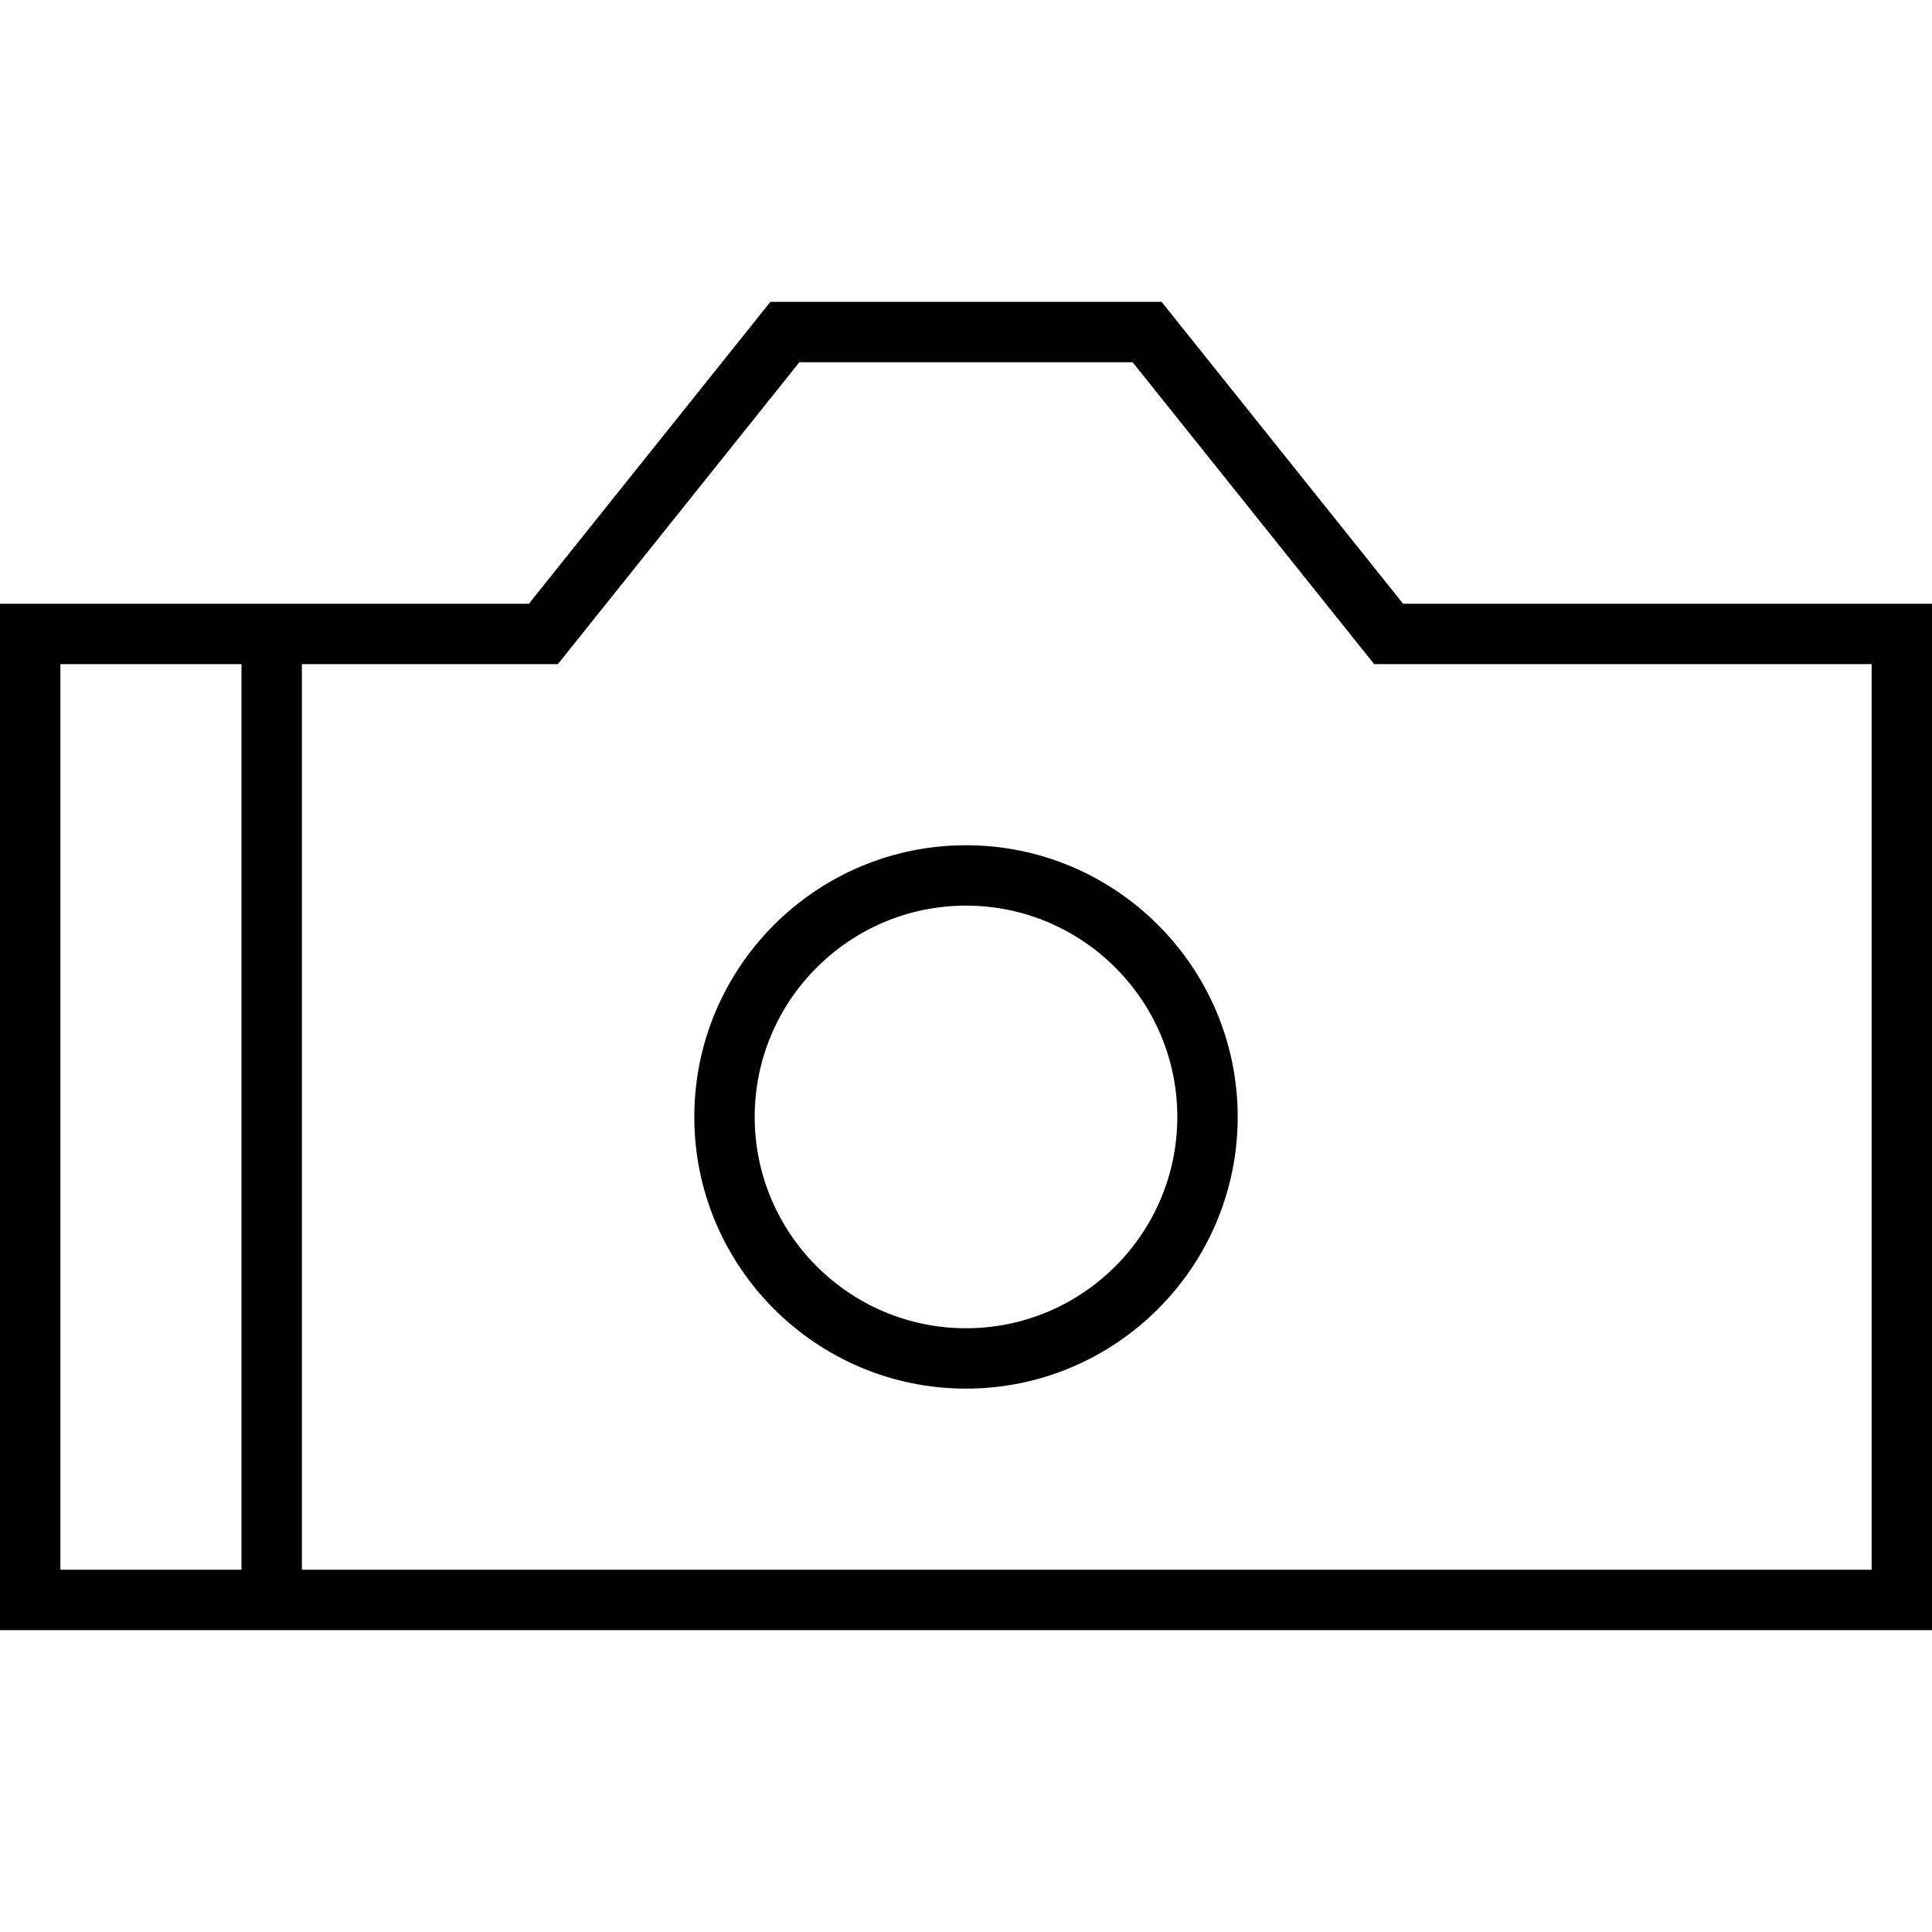
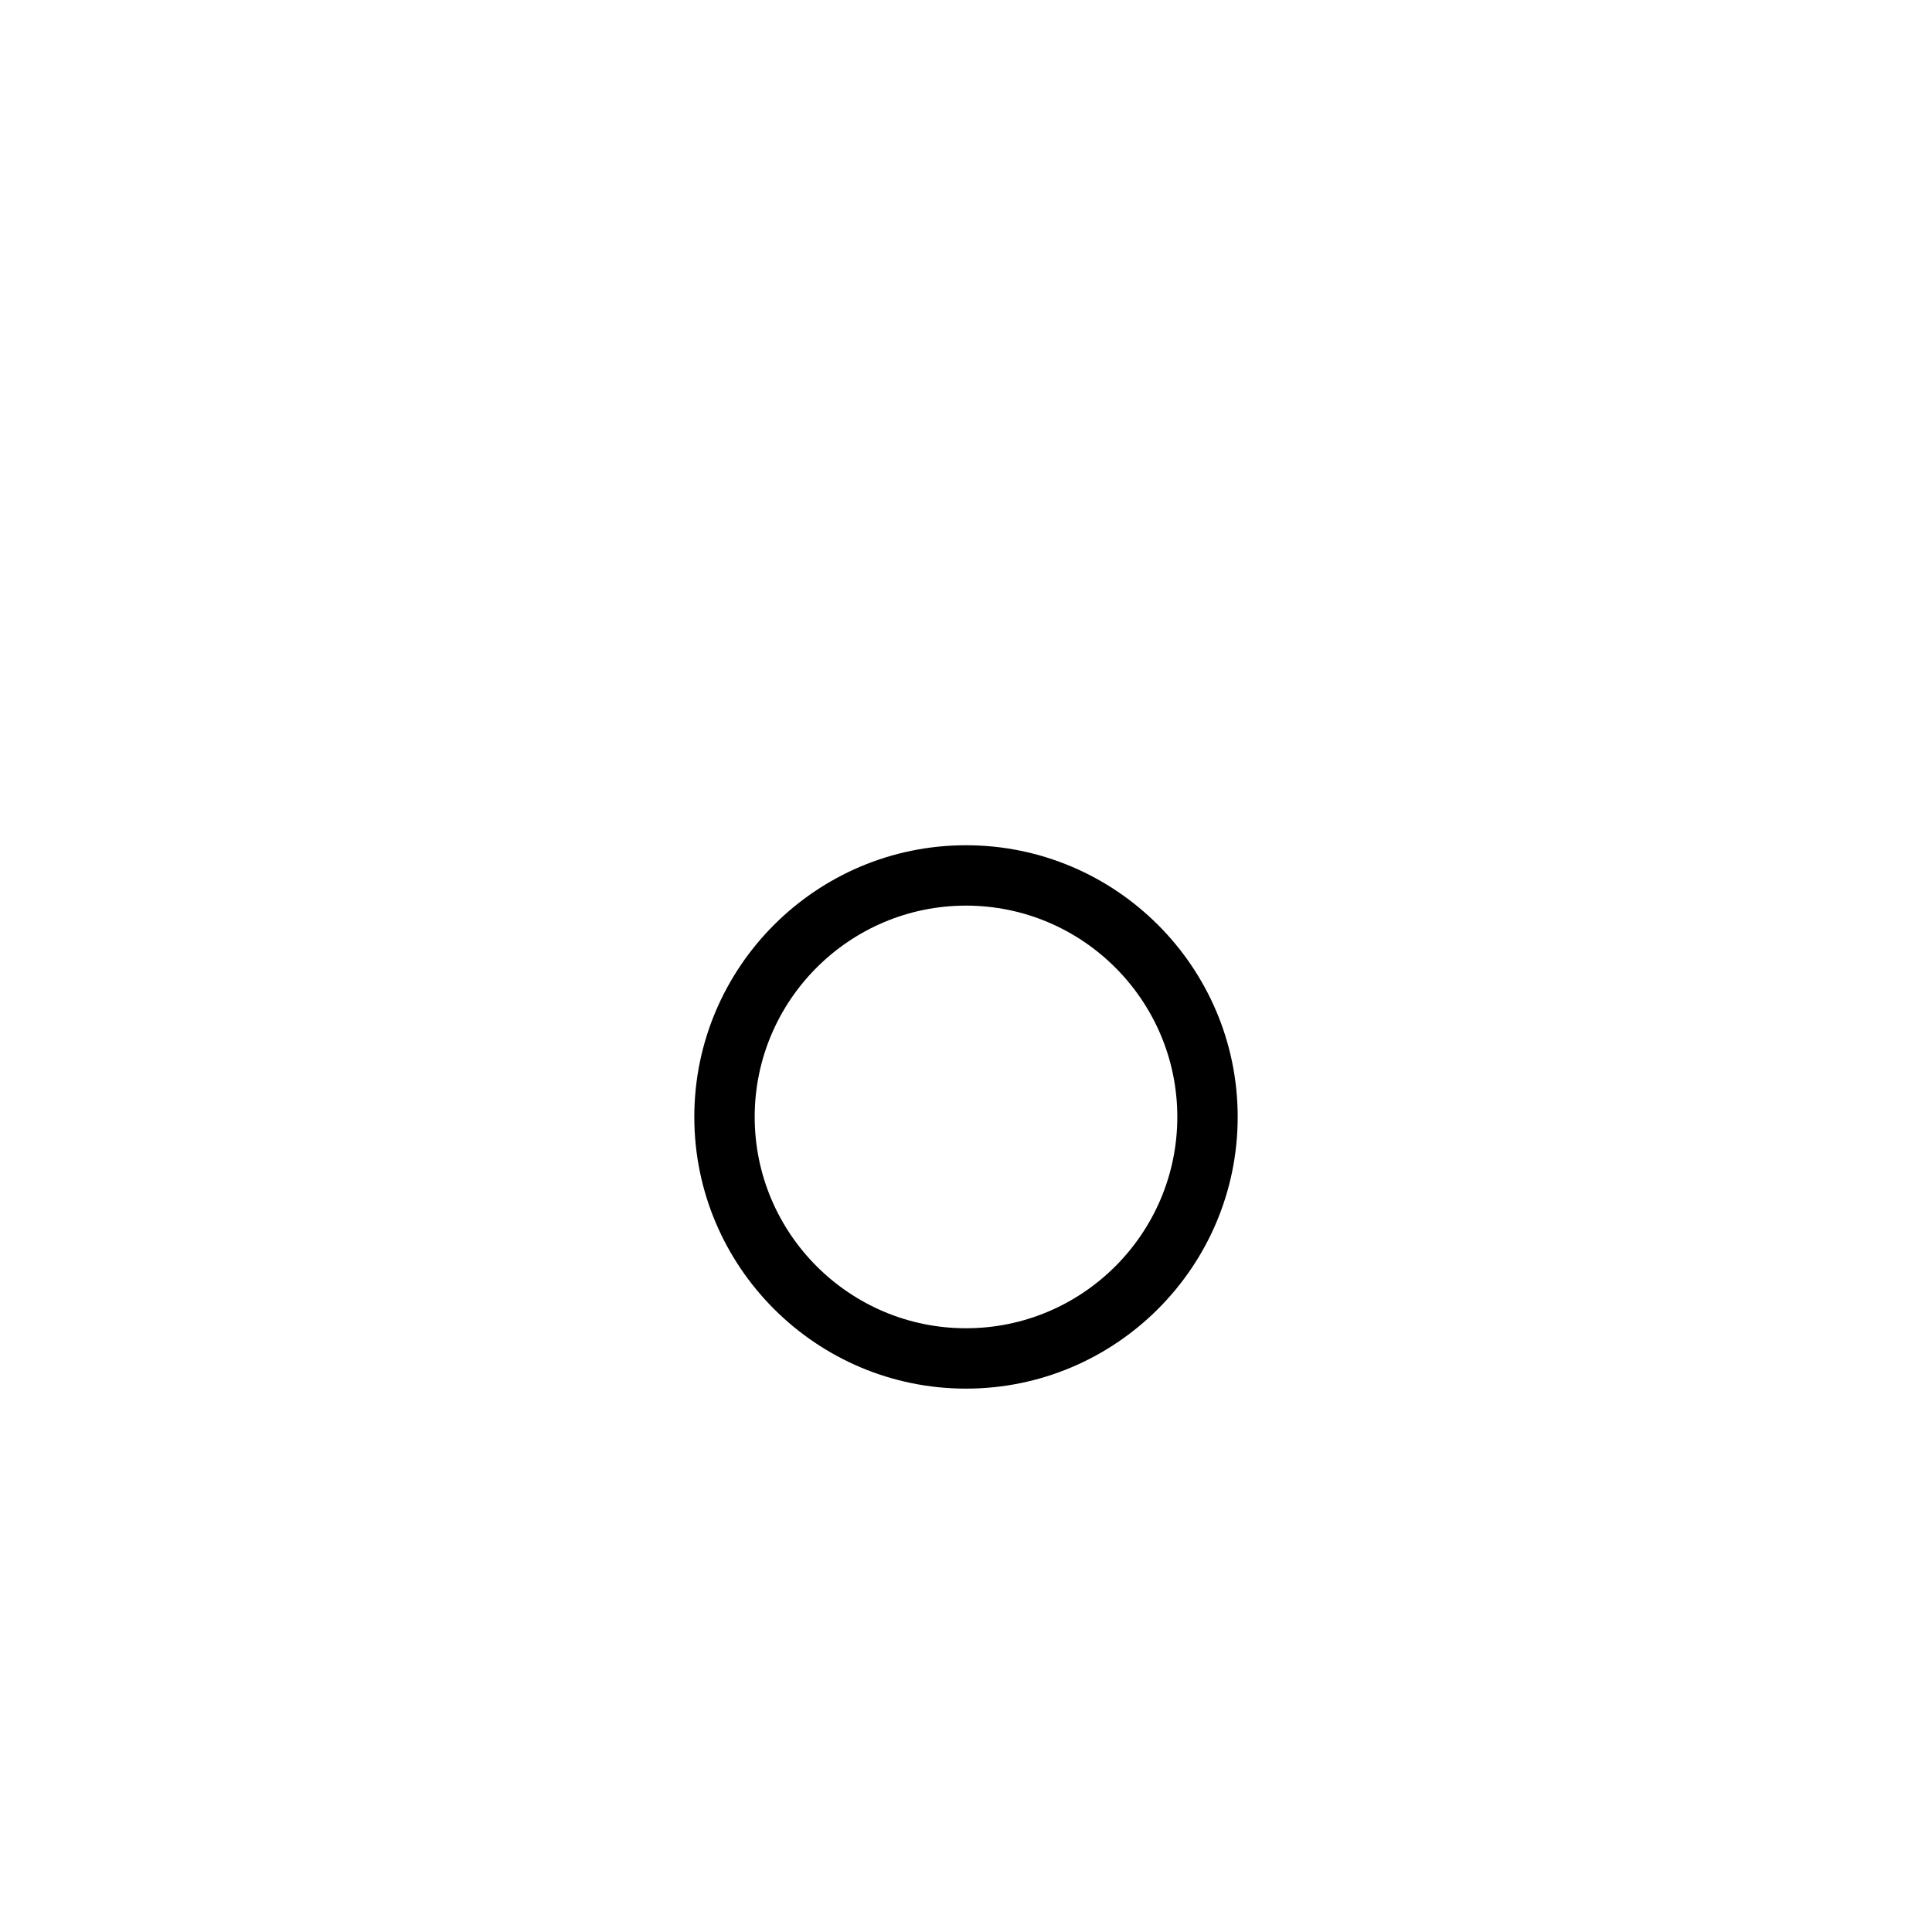
<svg xmlns="http://www.w3.org/2000/svg" version="1.1" id="Capa_1" x="0px" y="0px" viewBox="0 0 64 64" style="enable-background:new 0 0 64 64;" xml:space="preserve">
  <g>
    <g>
-       <path d="M38.48,10H25.52l-8,10H0v34h64V20H46.48L38.48,10z M2,22h6v30H2V22z M62,52H10V22h8.48l8-10h11.04l8,10H62V52z" />
      <path d="M32,28c-4.962,0-9,4.037-9,9s4.038,9,9,9s9-4.037,9-9S36.962,28,32,28z M32,44c-3.86,0-7-3.141-7-7s3.14-7,7-7    s7,3.141,7,7S35.86,44,32,44z" />
    </g>
  </g>
  <g>
</g>
  <g>
</g>
  <g>
</g>
  <g>
</g>
  <g>
</g>
  <g>
</g>
  <g>
</g>
  <g>
</g>
  <g>
</g>
  <g>
</g>
  <g>
</g>
  <g>
</g>
  <g>
</g>
  <g>
</g>
  <g>
</g>
</svg>